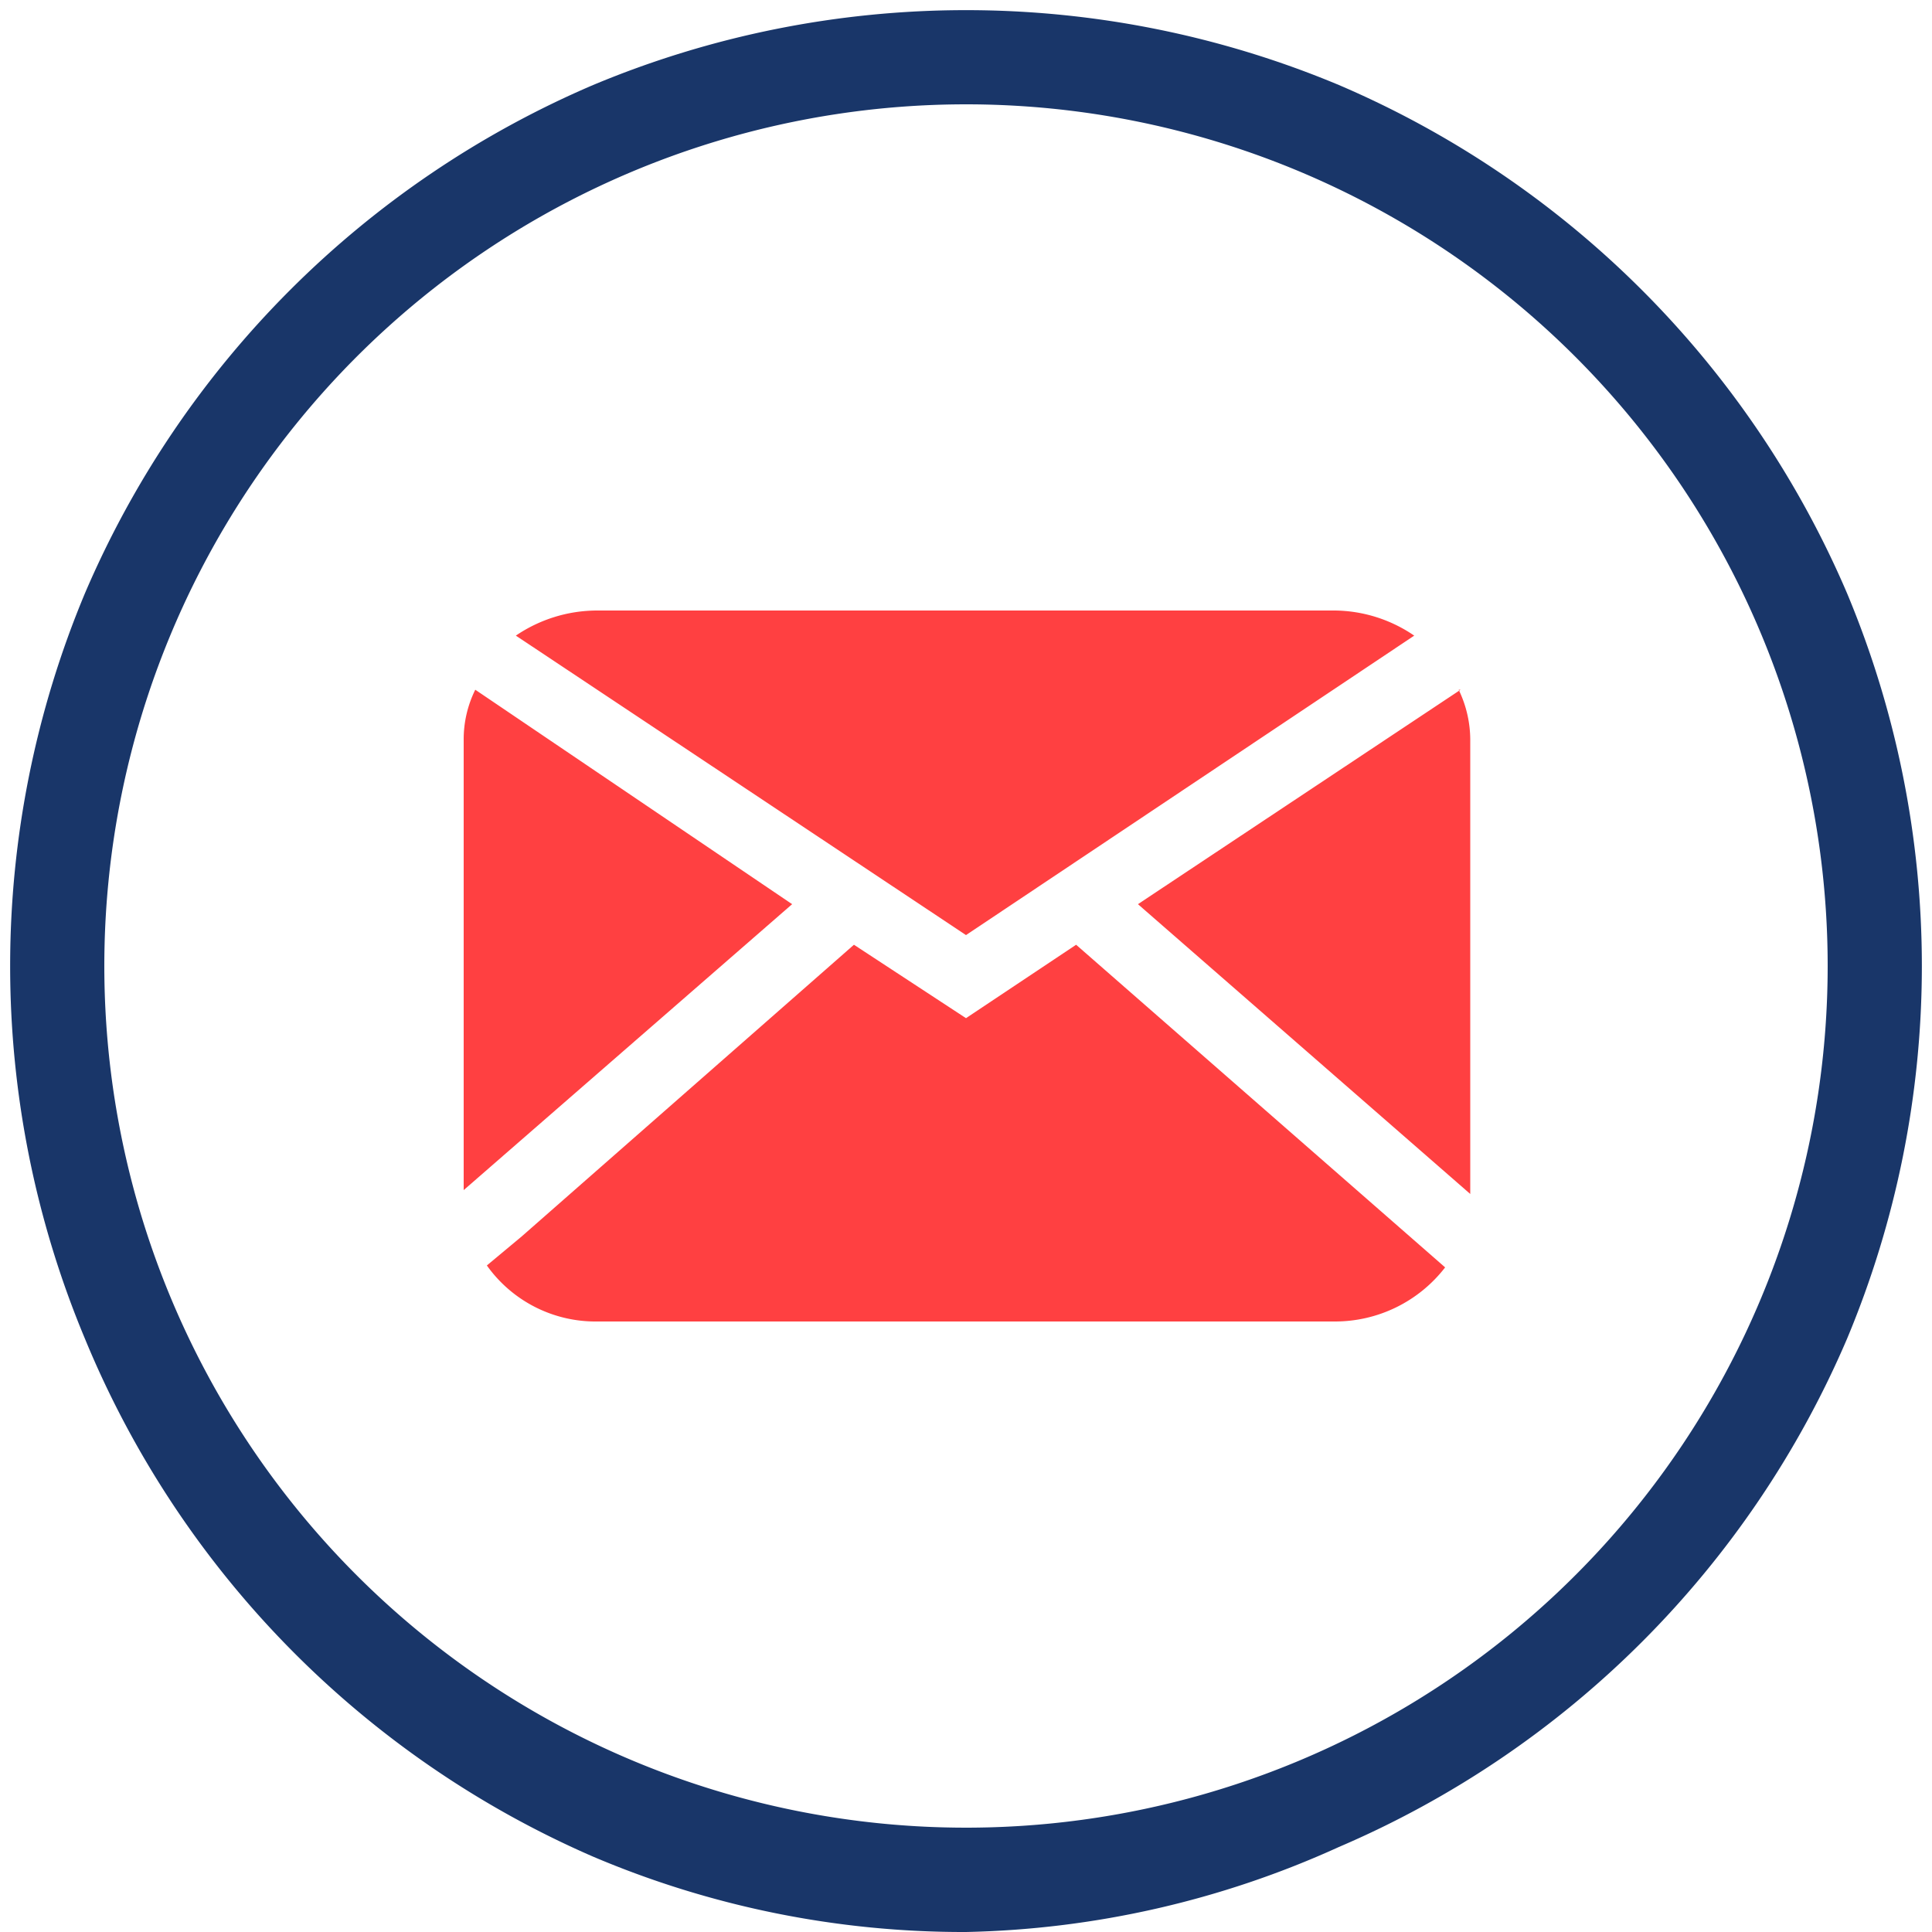
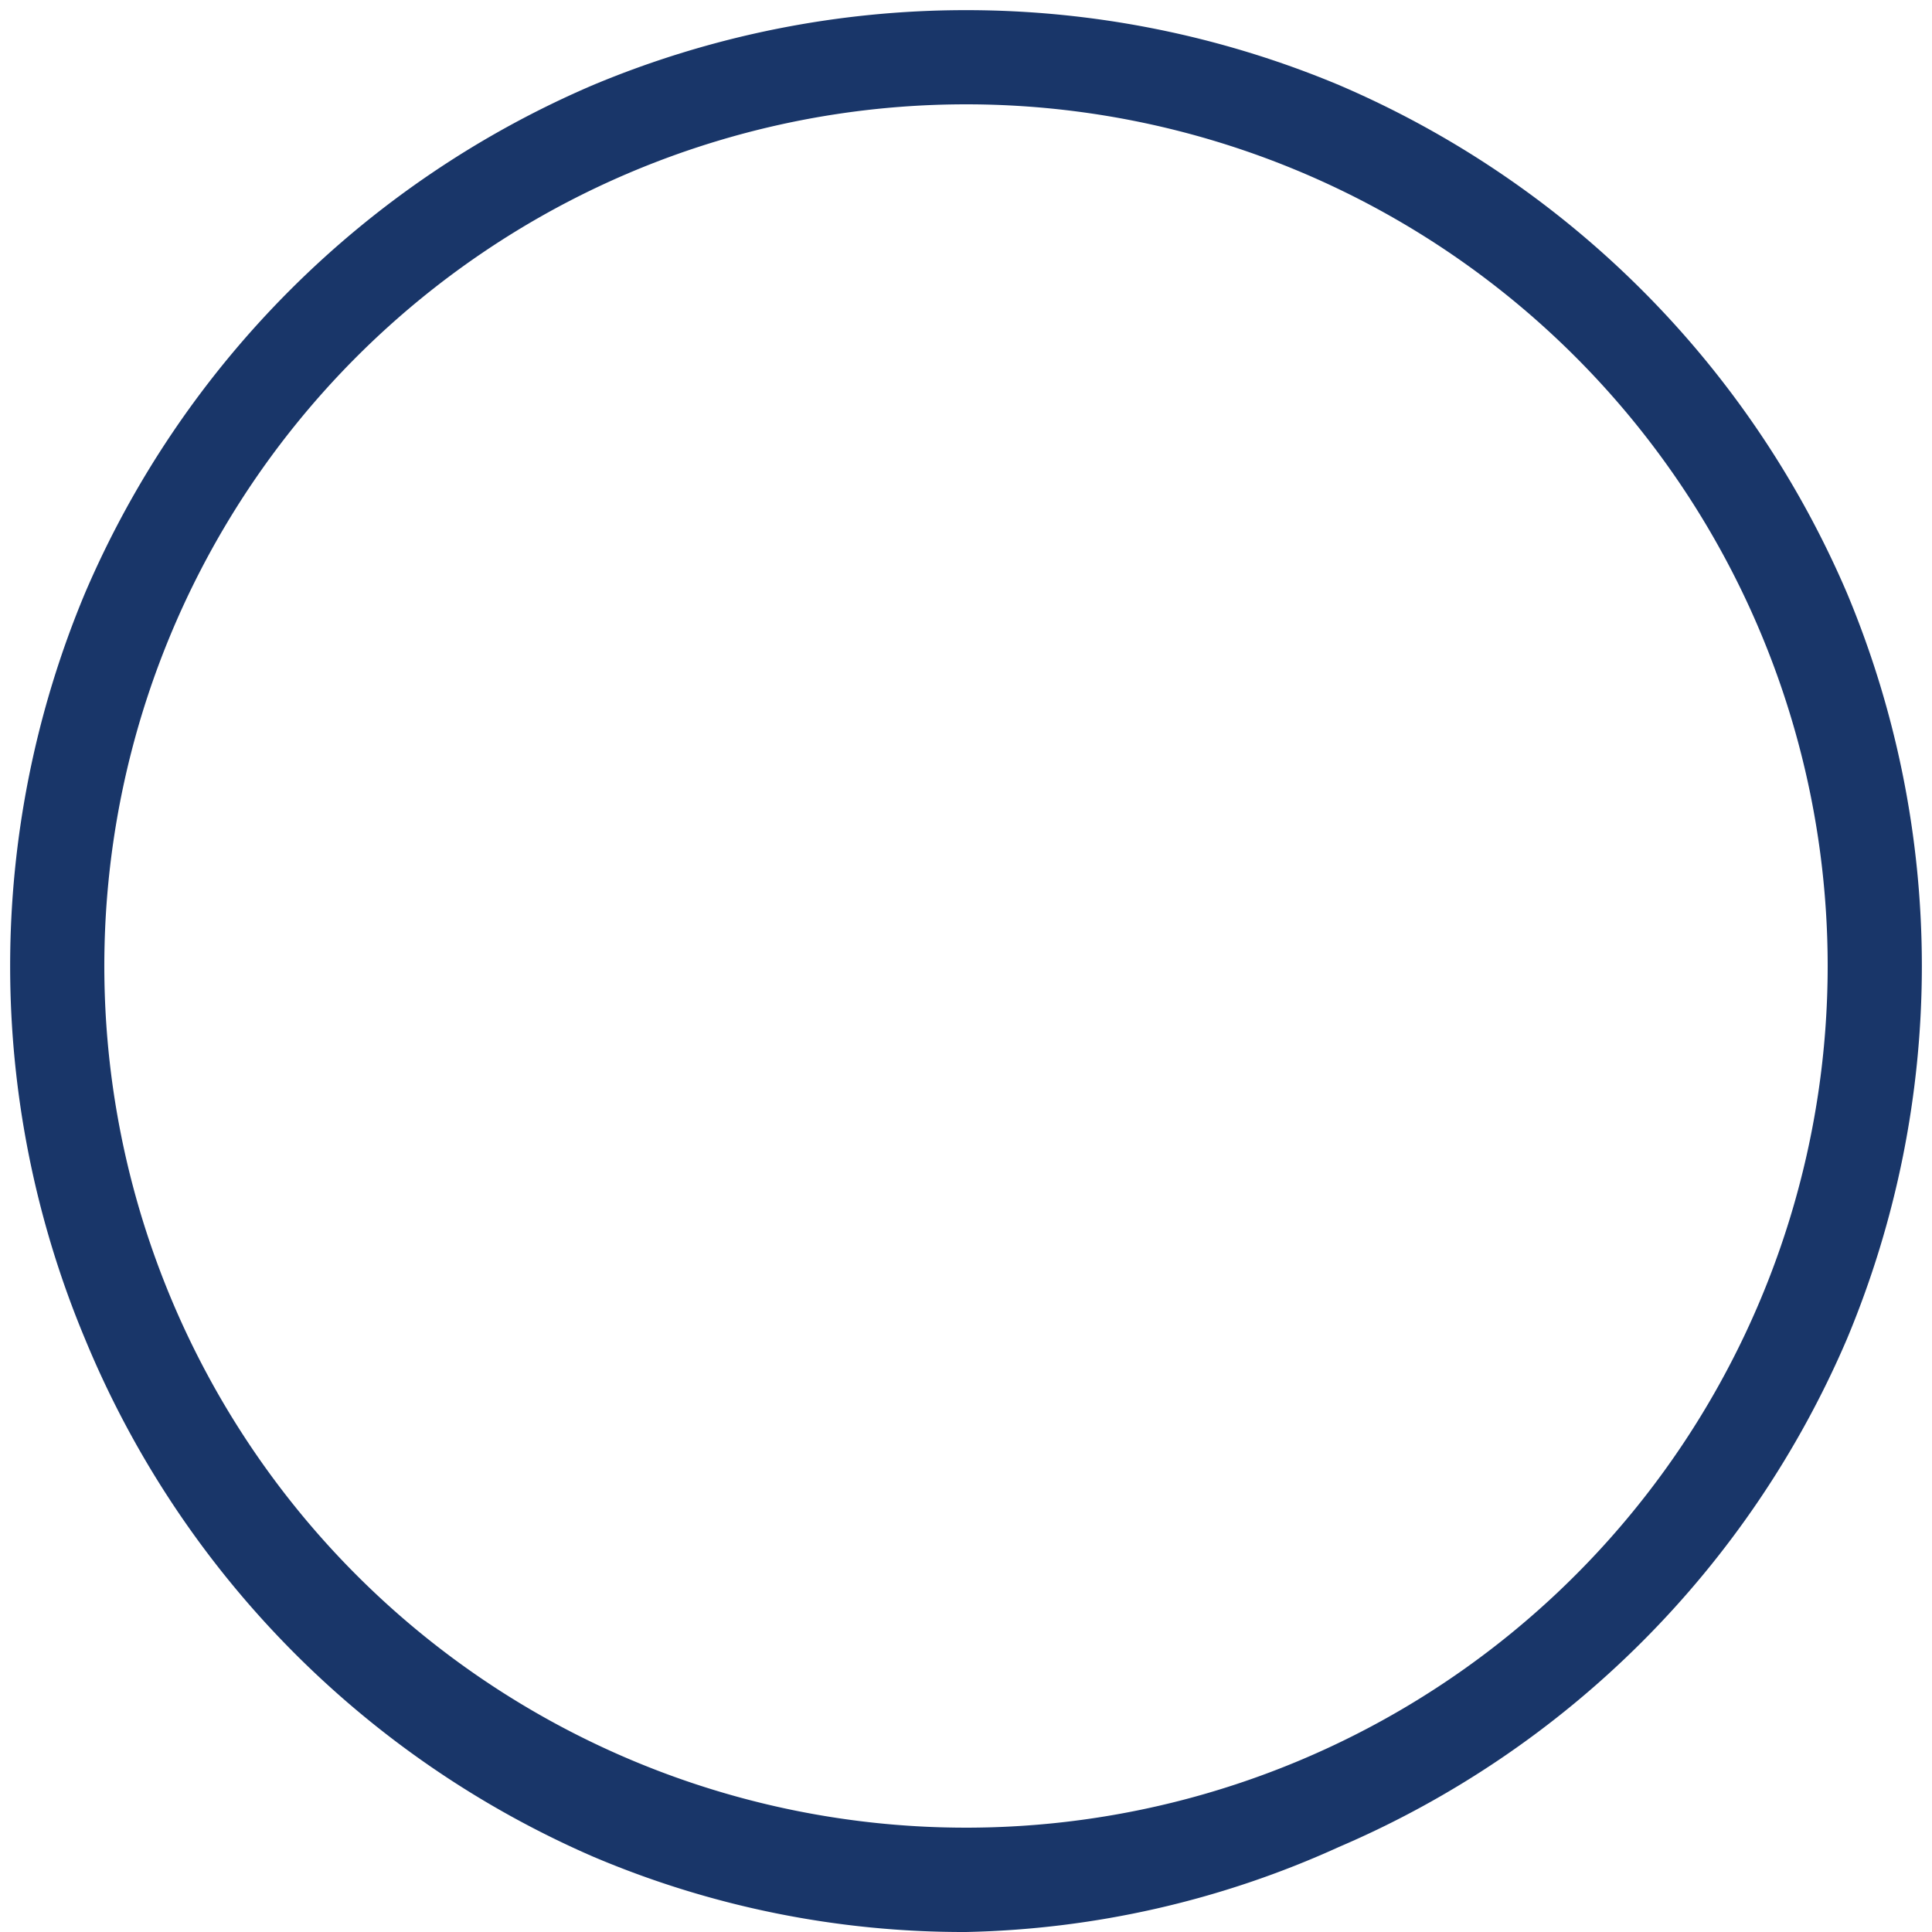
<svg xmlns="http://www.w3.org/2000/svg" id="Layer_1" data-name="Layer 1" viewBox="0 0 10 10">
  <defs>
    <style>.cls-1{fill:#193669;}.cls-2{fill:#ff4041;}</style>
  </defs>
  <path class="cls-1" d="M5,10a4.9,4.9,0,0,1-1.93-.39A5,5,0,0,1,.44,6.93a5,5,0,0,1,0-3.86A5,5,0,0,1,3.07.44a5,5,0,0,1,3.86,0A5,5,0,0,1,9.56,3.07a5,5,0,0,1,0,3.86A5,5,0,0,1,6.93,9.56,4.9,4.9,0,0,1,5,10ZM5,.54A4.46,4.46,0,1,0,9.46,5,4.46,4.46,0,0,0,5,.54Z" />
-   <path id="rect9346" class="cls-2" d="M3.09,3.16a.75.75,0,0,0-.42.13L5,4.84,7.32,3.29a.74.74,0,0,0-.41-.13ZM5,5.27l-.58-.38L2.7,6.4l-.18.15a.69.69,0,0,0,.57.29H6.91a.72.72,0,0,0,.57-.28L5.57,4.89Zm2.56-1.7L5.89,4.68l1.72,1.5V3.84A.6.6,0,0,0,7.55,3.57Zm-5.1,0a.58.58,0,0,0-.06.26V6.16h0L4.1,4.68Z" />
</svg>